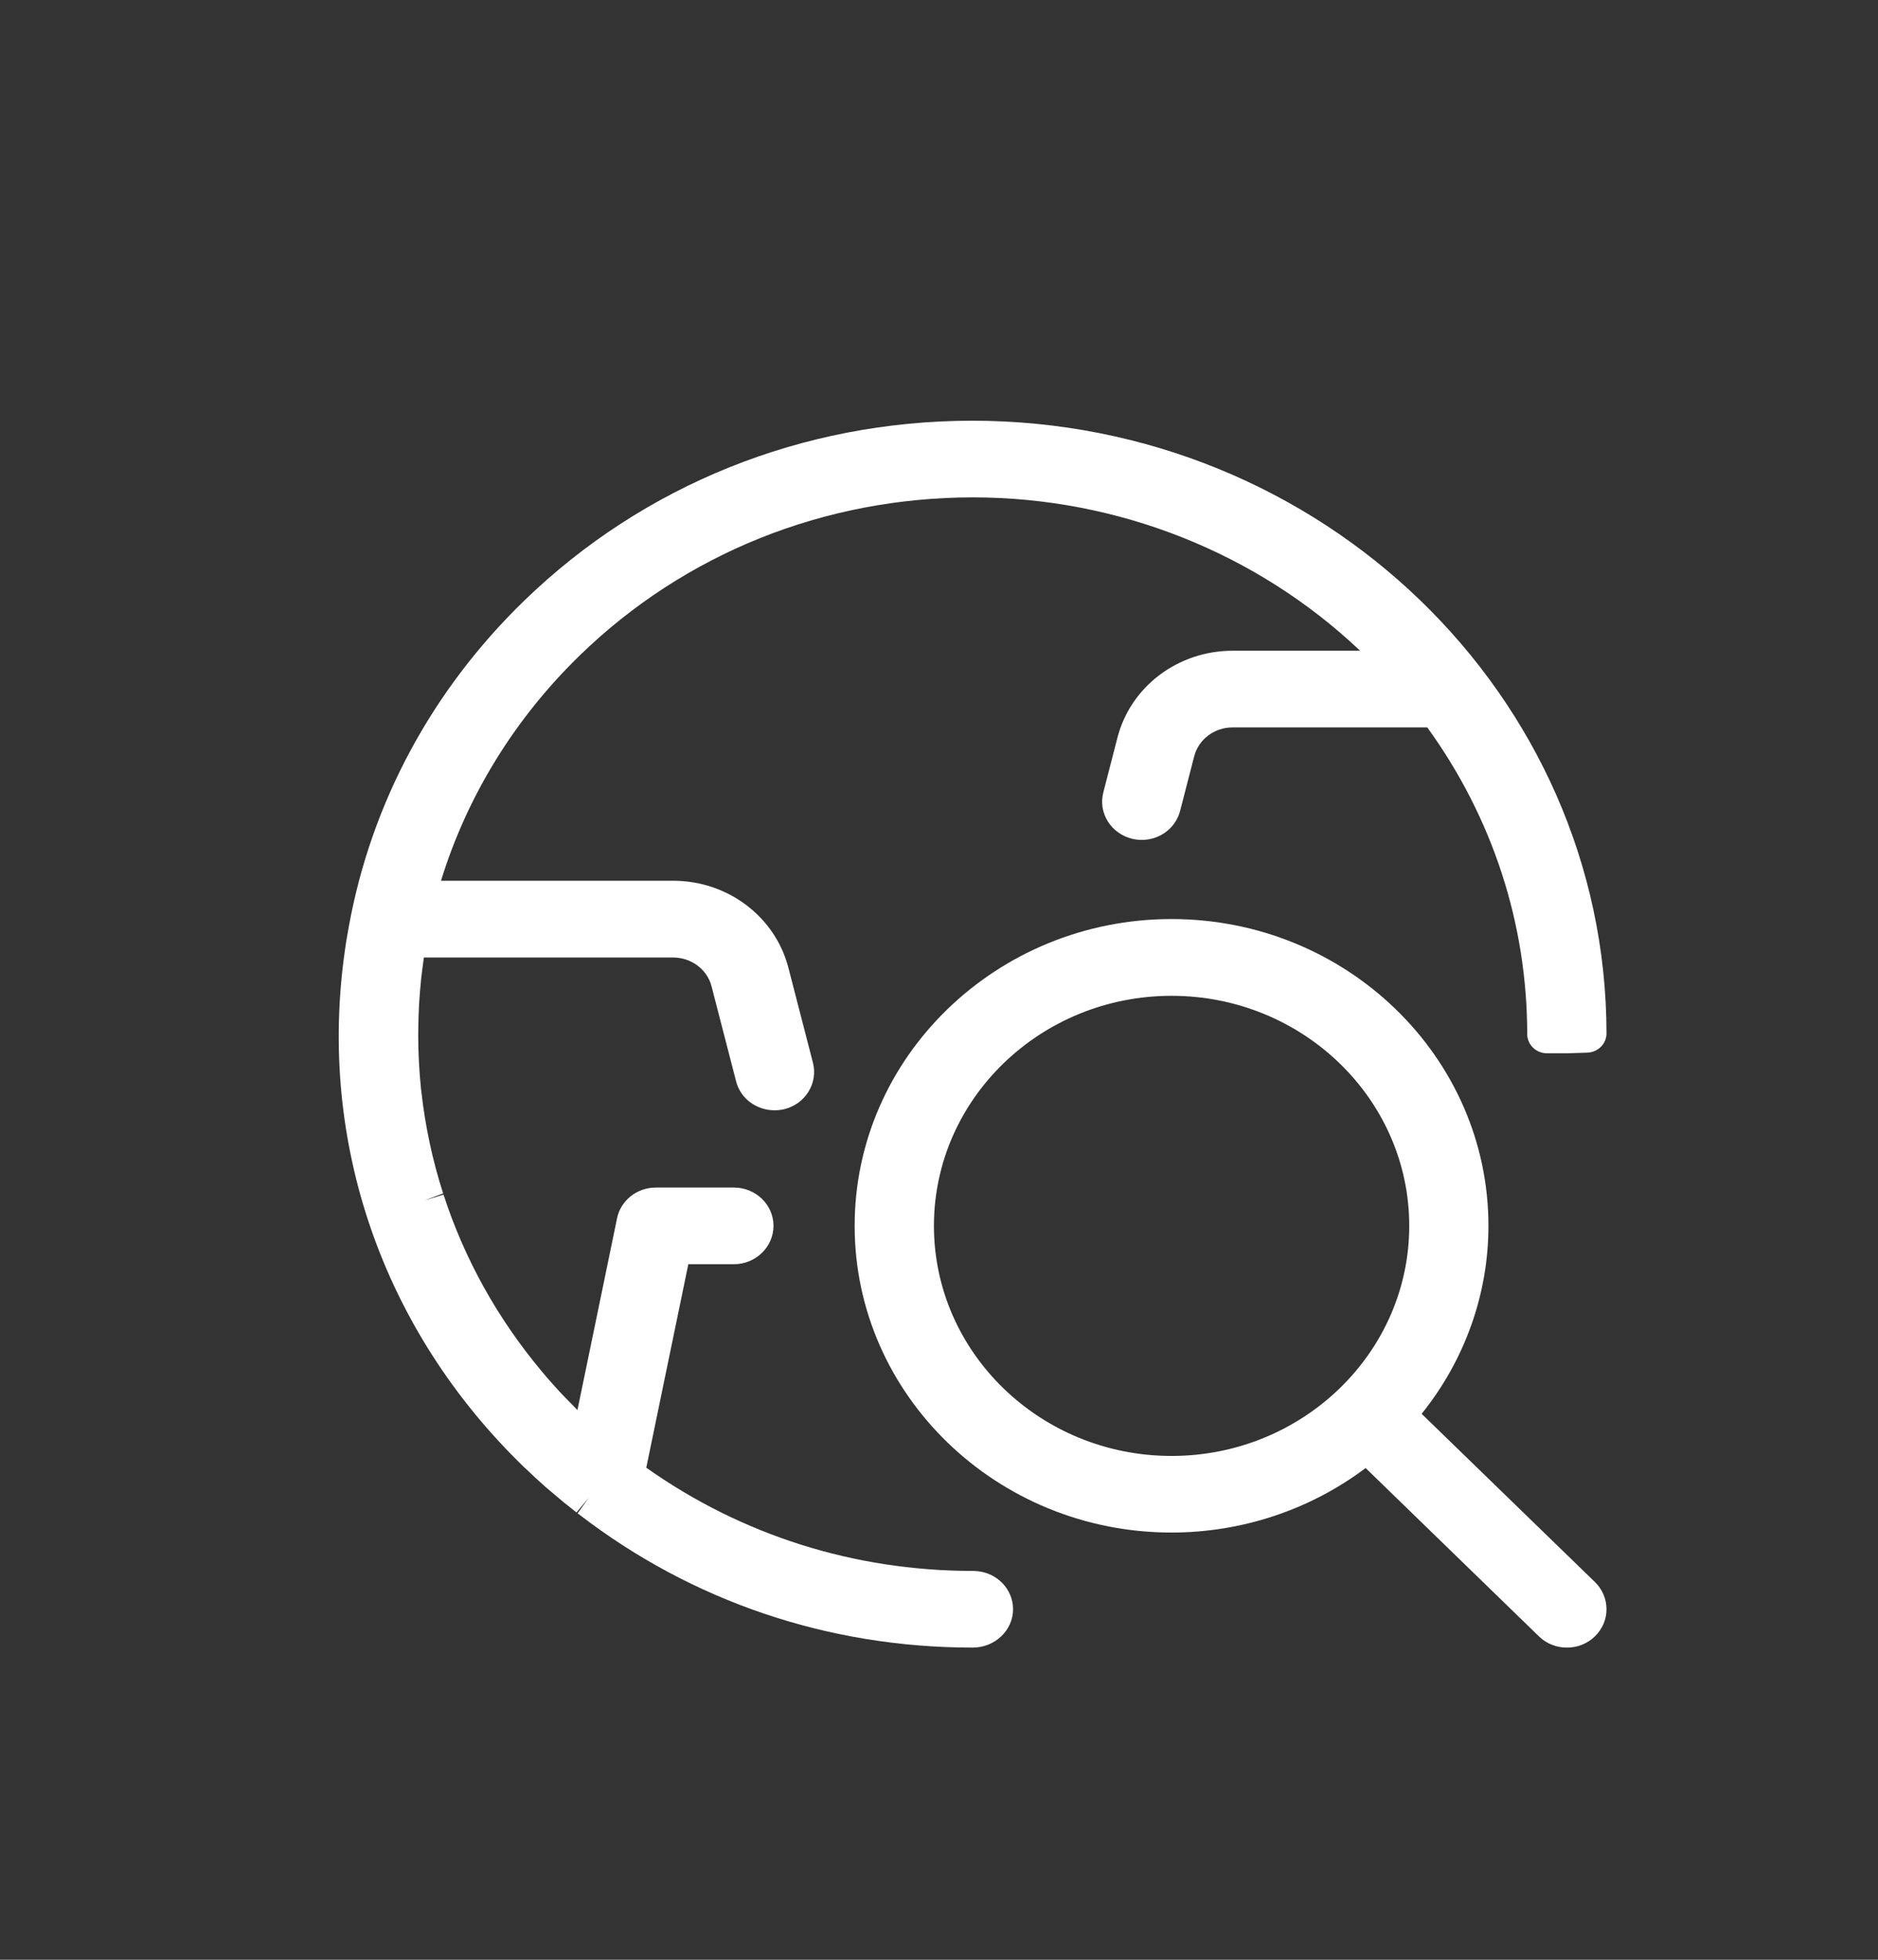
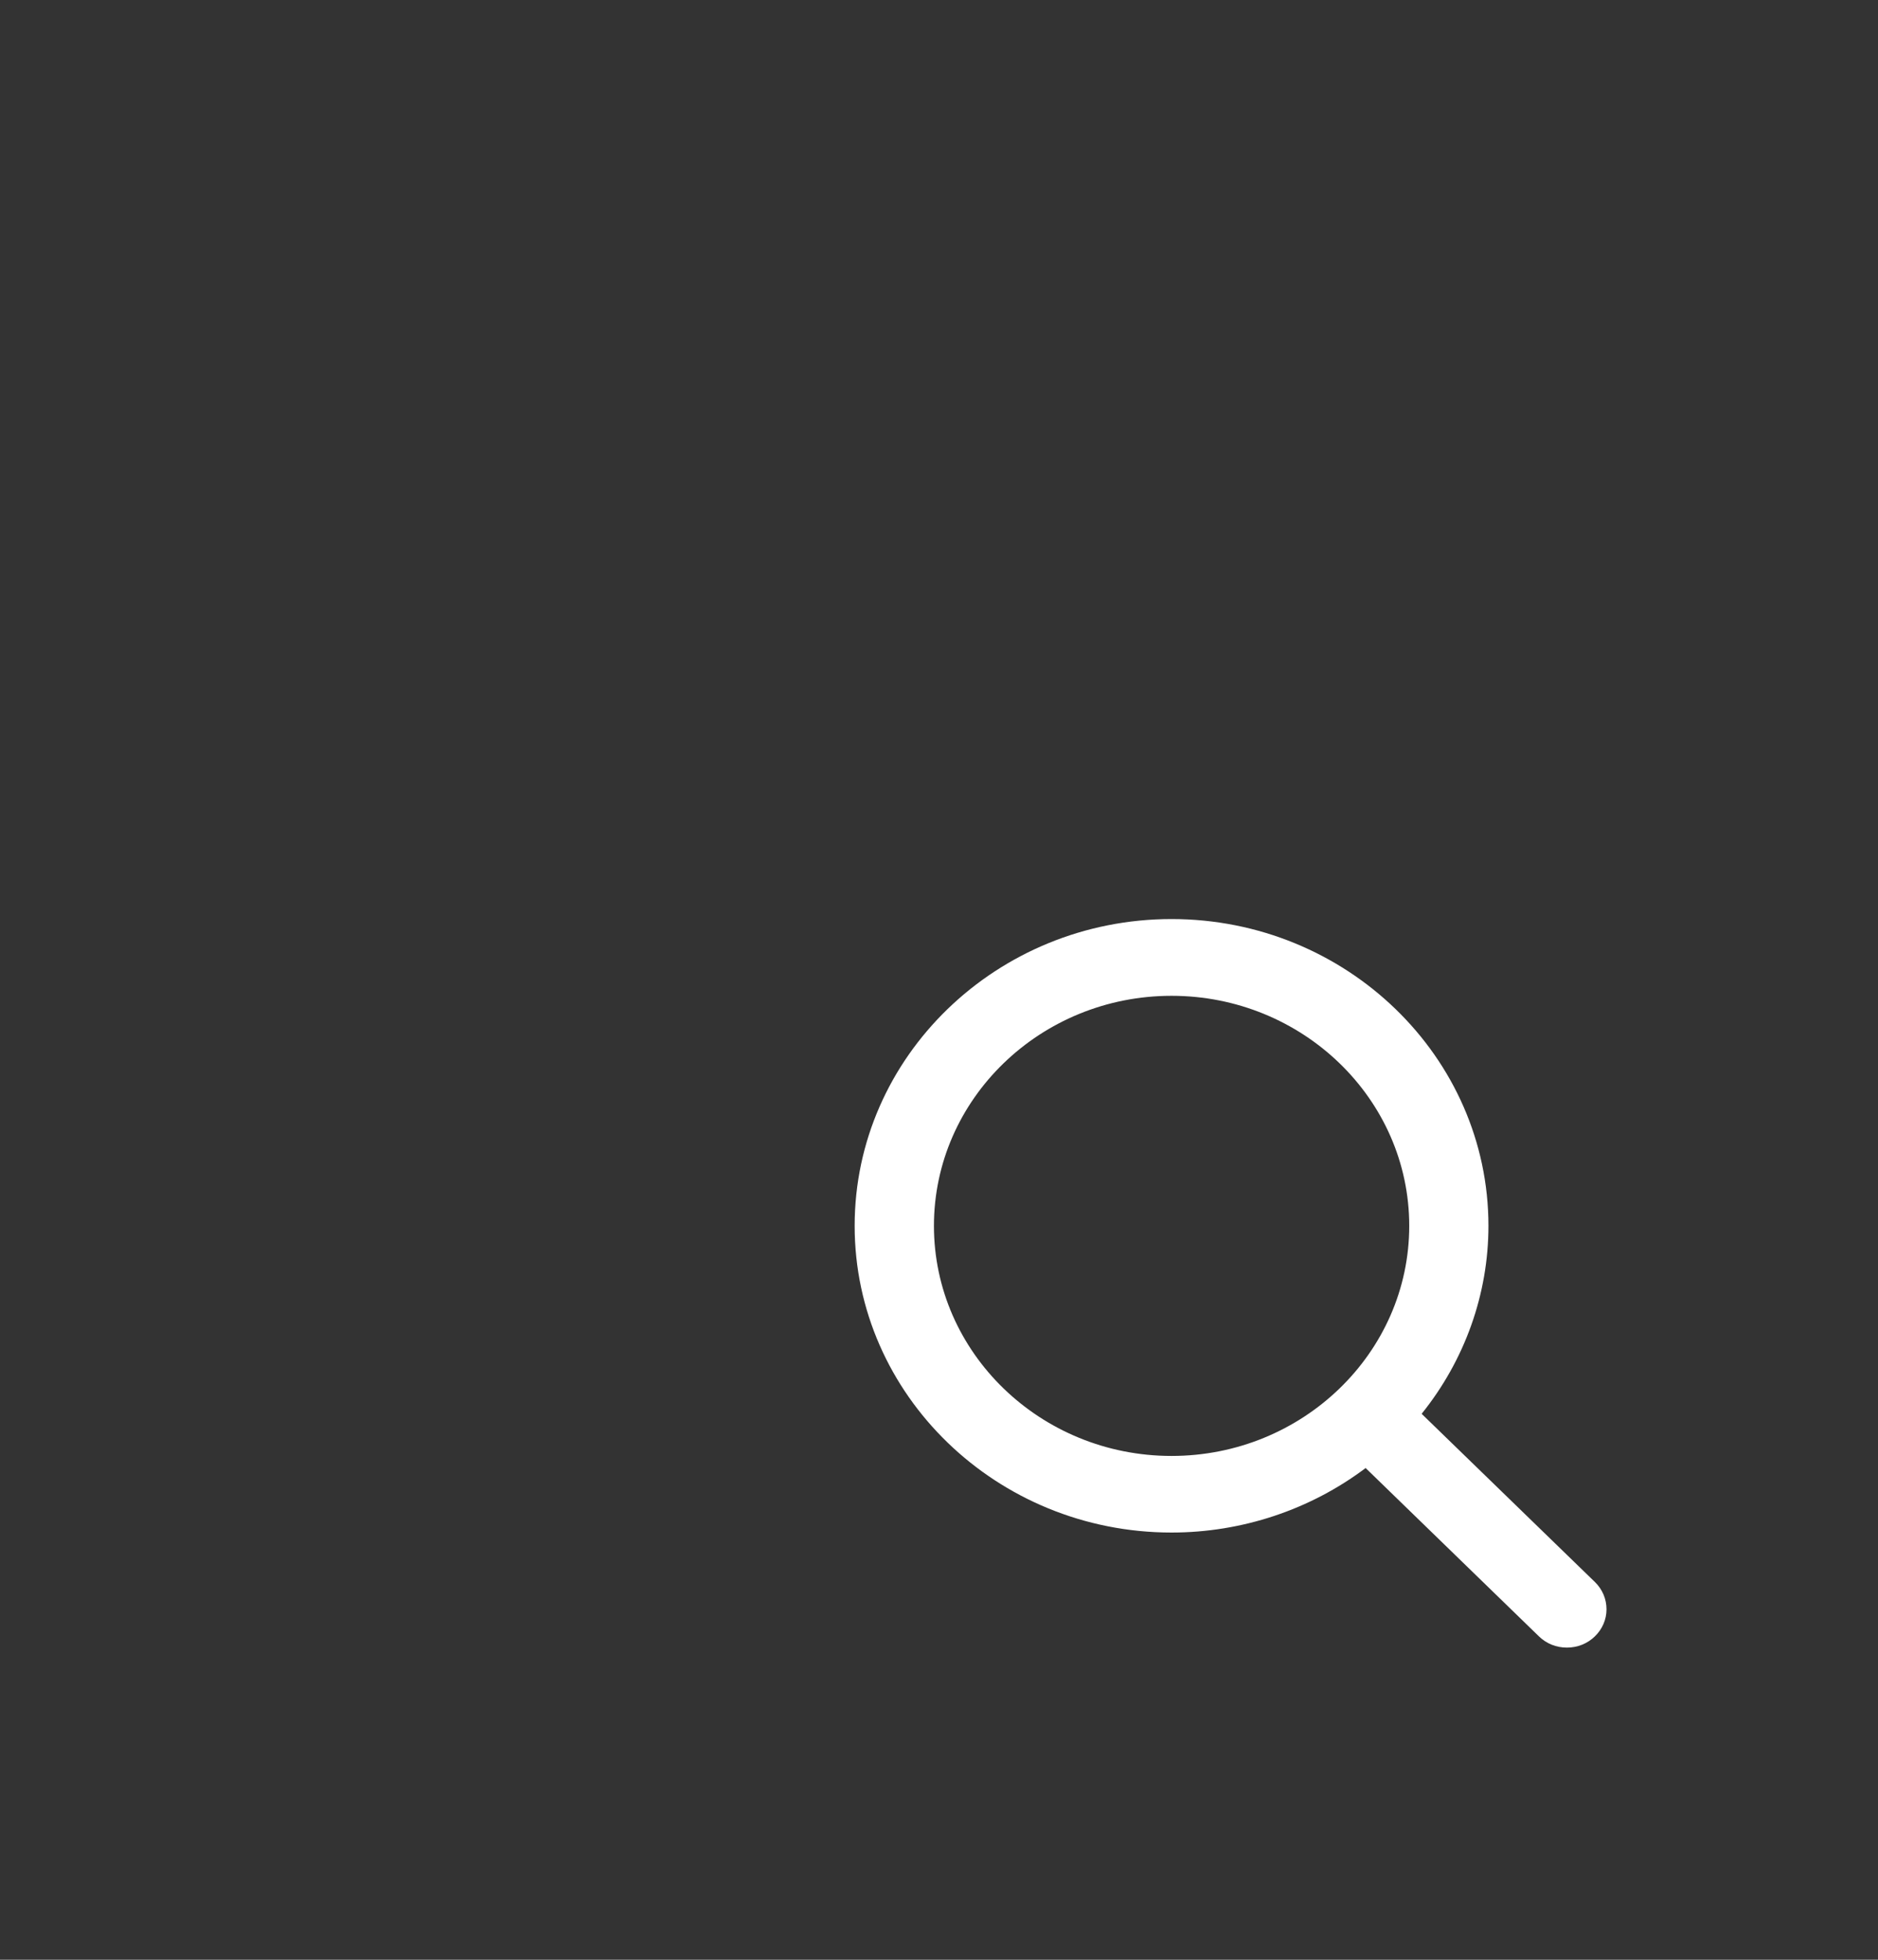
<svg xmlns="http://www.w3.org/2000/svg" width="23" height="24" viewBox="0 0 23 24" fill="none">
  <rect x="0" y="0" width="23" height="24" fill="#333333" stroke="none" />
-   <path d="M11.913 20.177C10.145 20.177 8.478 19.613 7.092 18.546C7.086 18.542 7.08 18.538 7.074 18.533L7.213 18.34L7.06 18.522C7.008 18.481 6.958 18.441 6.908 18.401C6.864 18.364 6.82 18.327 6.776 18.29C6.776 18.29 6.7 18.225 6.678 18.207C6.595 18.134 6.514 18.059 6.435 17.982L6.422 17.971C4.685 16.293 3.884 13.981 4.226 11.626C4.233 11.575 4.241 11.523 4.25 11.472C4.257 11.43 4.264 11.389 4.272 11.347C4.547 9.833 5.289 8.454 6.418 7.358C7.882 5.938 9.83 5.154 11.904 5.152C16.188 5.152 19.67 8.518 19.675 12.656C19.675 12.782 19.571 12.886 19.441 12.891L19.198 12.899H18.947C18.813 12.899 18.704 12.794 18.704 12.664C18.703 11.31 18.28 10.014 17.48 8.908H15.096C14.873 8.908 14.679 9.054 14.625 9.263L14.453 9.93C14.399 10.14 14.205 10.286 13.983 10.286C13.943 10.286 13.904 10.281 13.866 10.272C13.74 10.241 13.633 10.165 13.567 10.058C13.5 9.95 13.481 9.824 13.513 9.702L13.685 9.035C13.846 8.408 14.427 7.969 15.096 7.969H16.657C15.392 6.77 13.691 6.091 11.913 6.091C10.091 6.093 8.386 6.779 7.105 8.022C6.305 8.798 5.72 9.749 5.401 10.786H8.244C8.913 10.786 9.494 11.225 9.656 11.853L9.956 13.014C9.987 13.135 9.968 13.262 9.901 13.37C9.835 13.477 9.729 13.553 9.603 13.584C9.564 13.593 9.524 13.597 9.486 13.597C9.262 13.597 9.068 13.451 9.015 13.242L8.715 12.081C8.662 11.872 8.467 11.726 8.244 11.726H5.191C5.184 11.779 5.177 11.833 5.17 11.887L5.158 11.984C5.147 12.087 5.14 12.188 5.133 12.29C5.127 12.387 5.125 12.484 5.123 12.583L5.122 12.693C5.122 12.785 5.125 12.876 5.129 12.967L5.133 13.046C5.139 13.142 5.146 13.238 5.156 13.334C5.156 13.335 5.16 13.364 5.16 13.365C5.207 13.79 5.297 14.21 5.427 14.615L5.2 14.701L5.432 14.63C5.687 15.415 6.089 16.14 6.629 16.787L6.703 16.875C6.75 16.929 6.797 16.981 6.845 17.034C6.892 17.084 6.94 17.134 6.989 17.183C6.989 17.183 7.055 17.251 7.072 17.268L7.557 14.92C7.601 14.702 7.801 14.543 8.032 14.543H8.988C9.255 14.543 9.473 14.753 9.473 15.012C9.473 15.271 9.255 15.482 8.988 15.482H8.43L7.915 17.974C9.081 18.799 10.456 19.236 11.903 19.238C11.909 19.238 11.914 19.238 11.919 19.238C11.927 19.238 11.934 19.238 11.941 19.239C12.2 19.249 12.407 19.455 12.407 19.707C12.407 19.966 12.185 20.177 11.913 20.177Z" fill="white" />
  <path d="M19.19 20.177C19.06 20.177 18.939 20.129 18.847 20.039L16.725 17.978C16.046 18.489 15.21 18.768 14.348 18.768C12.209 18.768 10.467 17.083 10.467 15.012C10.467 12.941 12.209 11.255 14.348 11.255C16.488 11.255 18.229 12.941 18.229 15.012C18.229 15.847 17.94 16.656 17.411 17.314L19.534 19.375C19.625 19.464 19.675 19.582 19.675 19.708C19.675 19.833 19.624 19.951 19.532 20.04C19.441 20.129 19.319 20.177 19.19 20.177ZM14.348 12.195C12.743 12.195 11.438 13.459 11.438 15.012C11.438 16.566 12.743 17.83 14.348 17.83C15.953 17.83 17.259 16.566 17.259 15.012C17.259 13.459 15.953 12.195 14.348 12.195Z" fill="white" />
</svg>